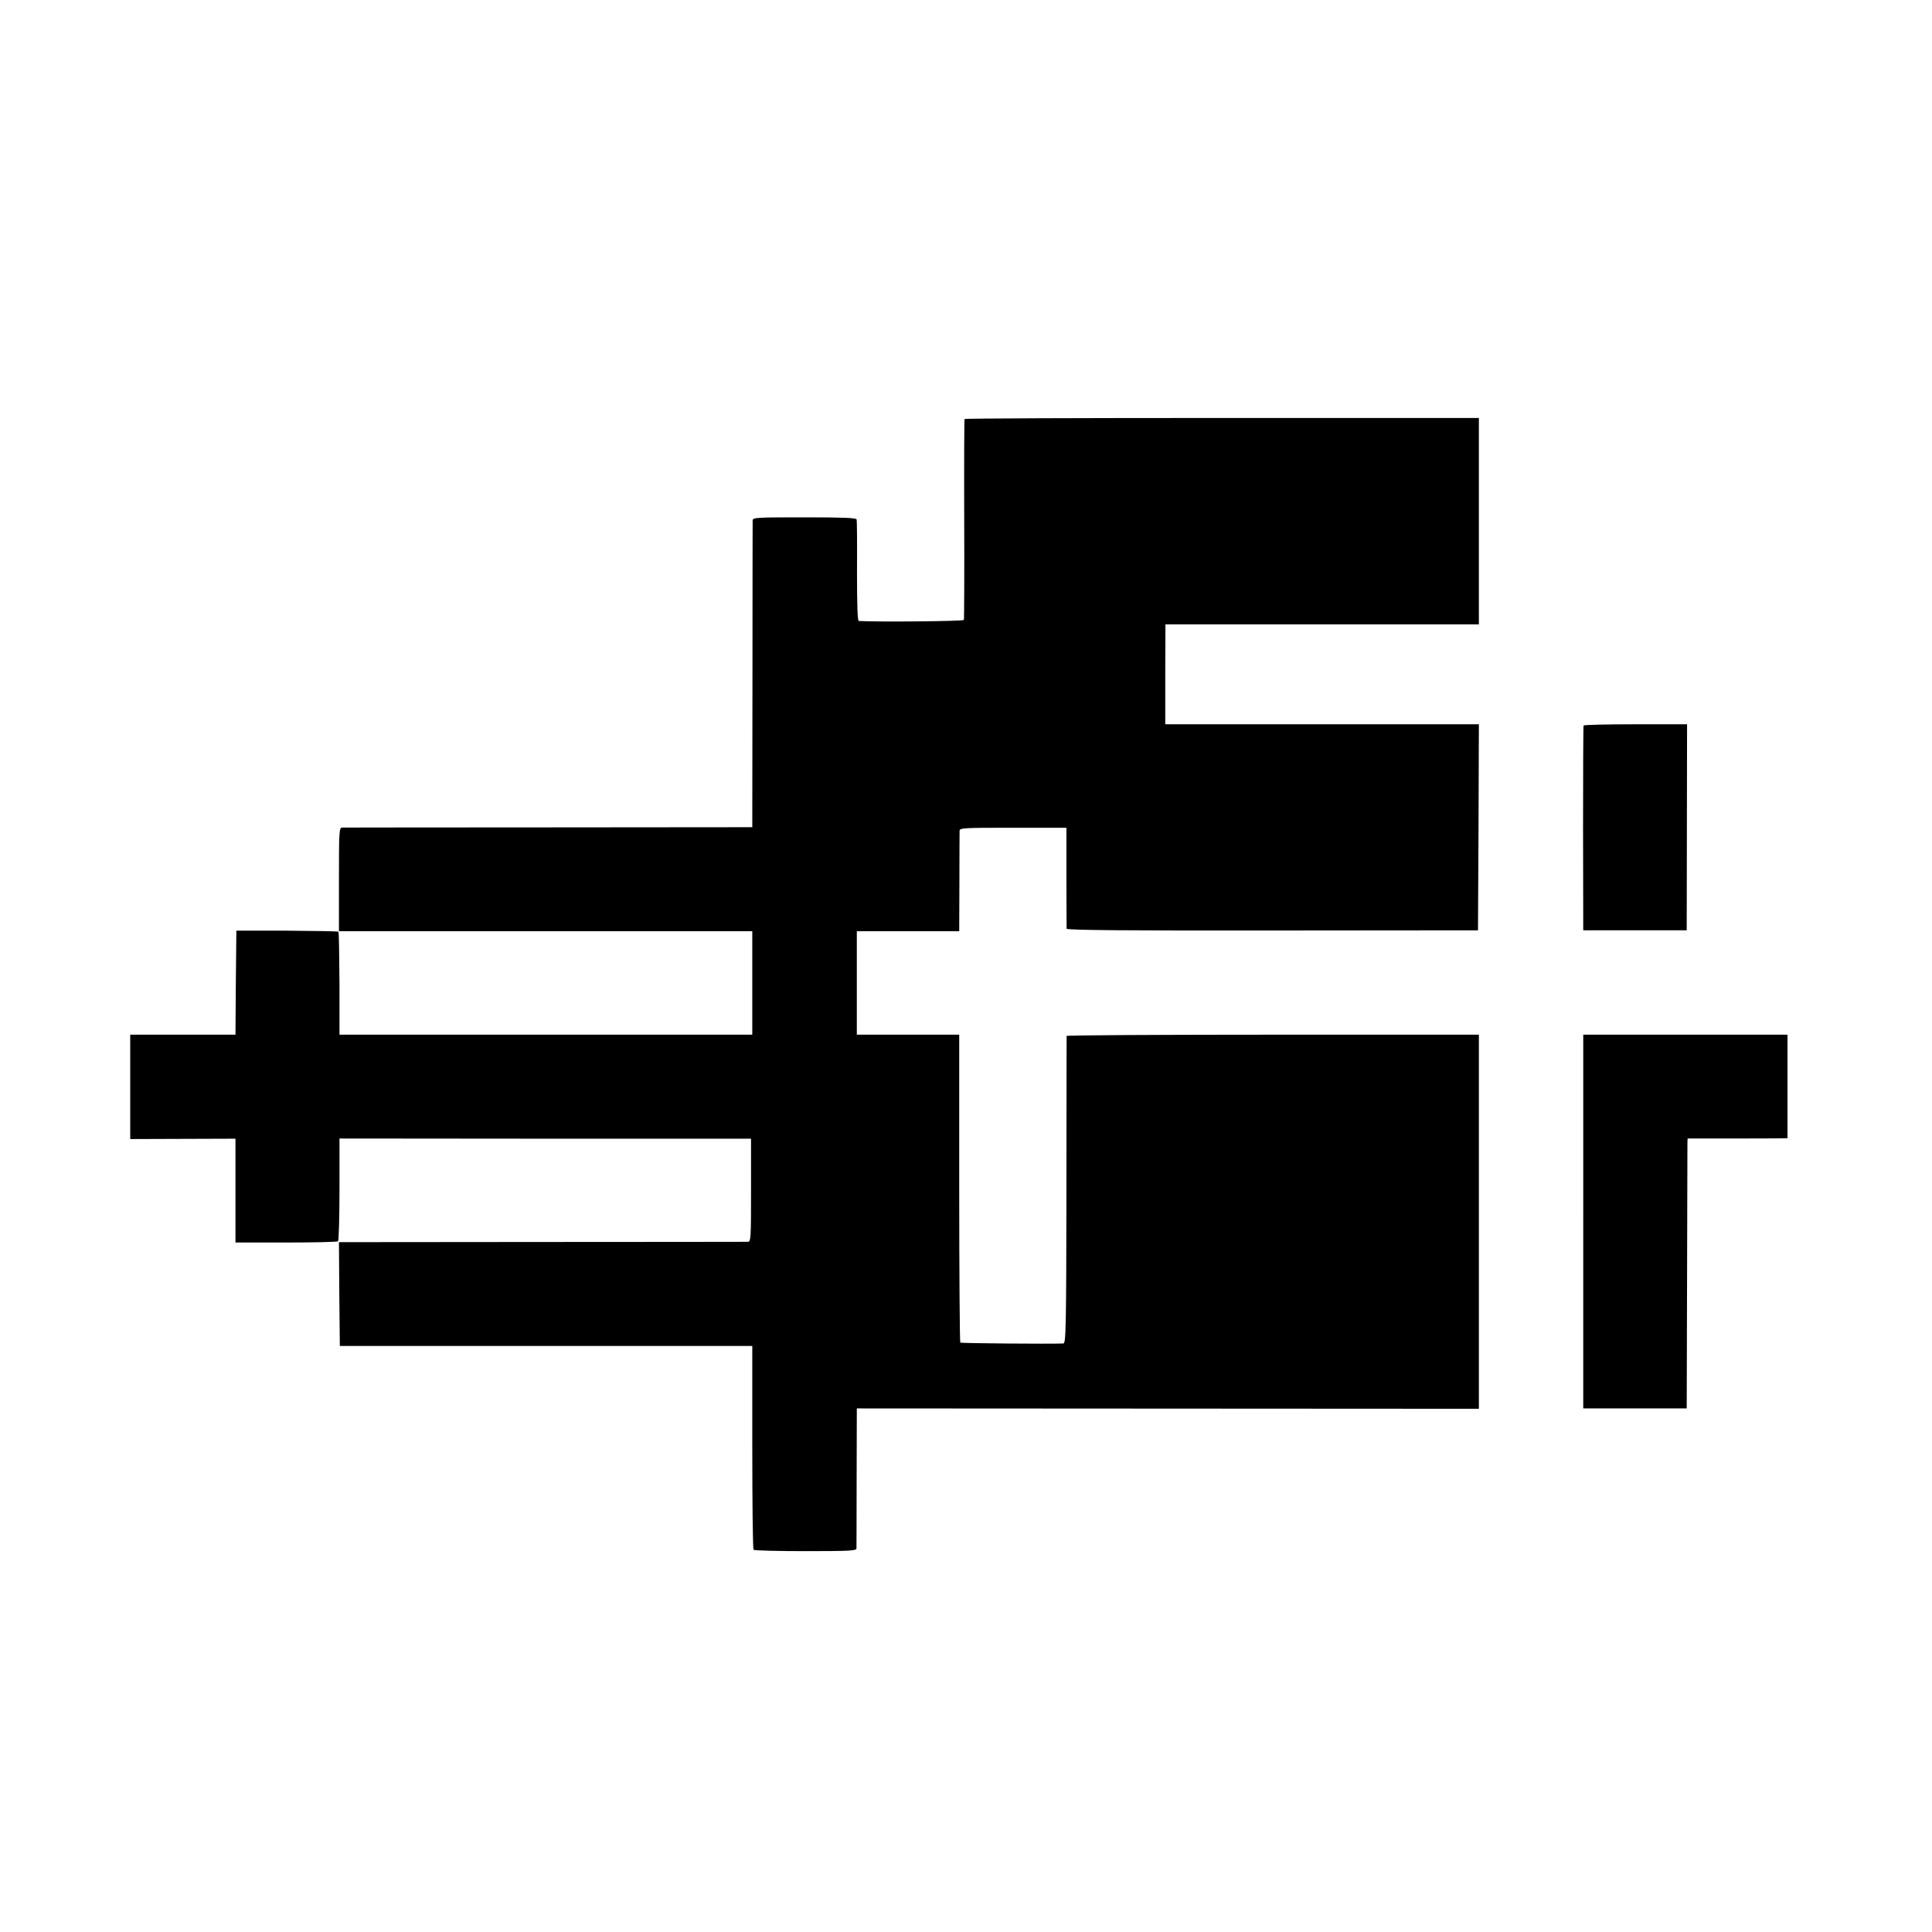
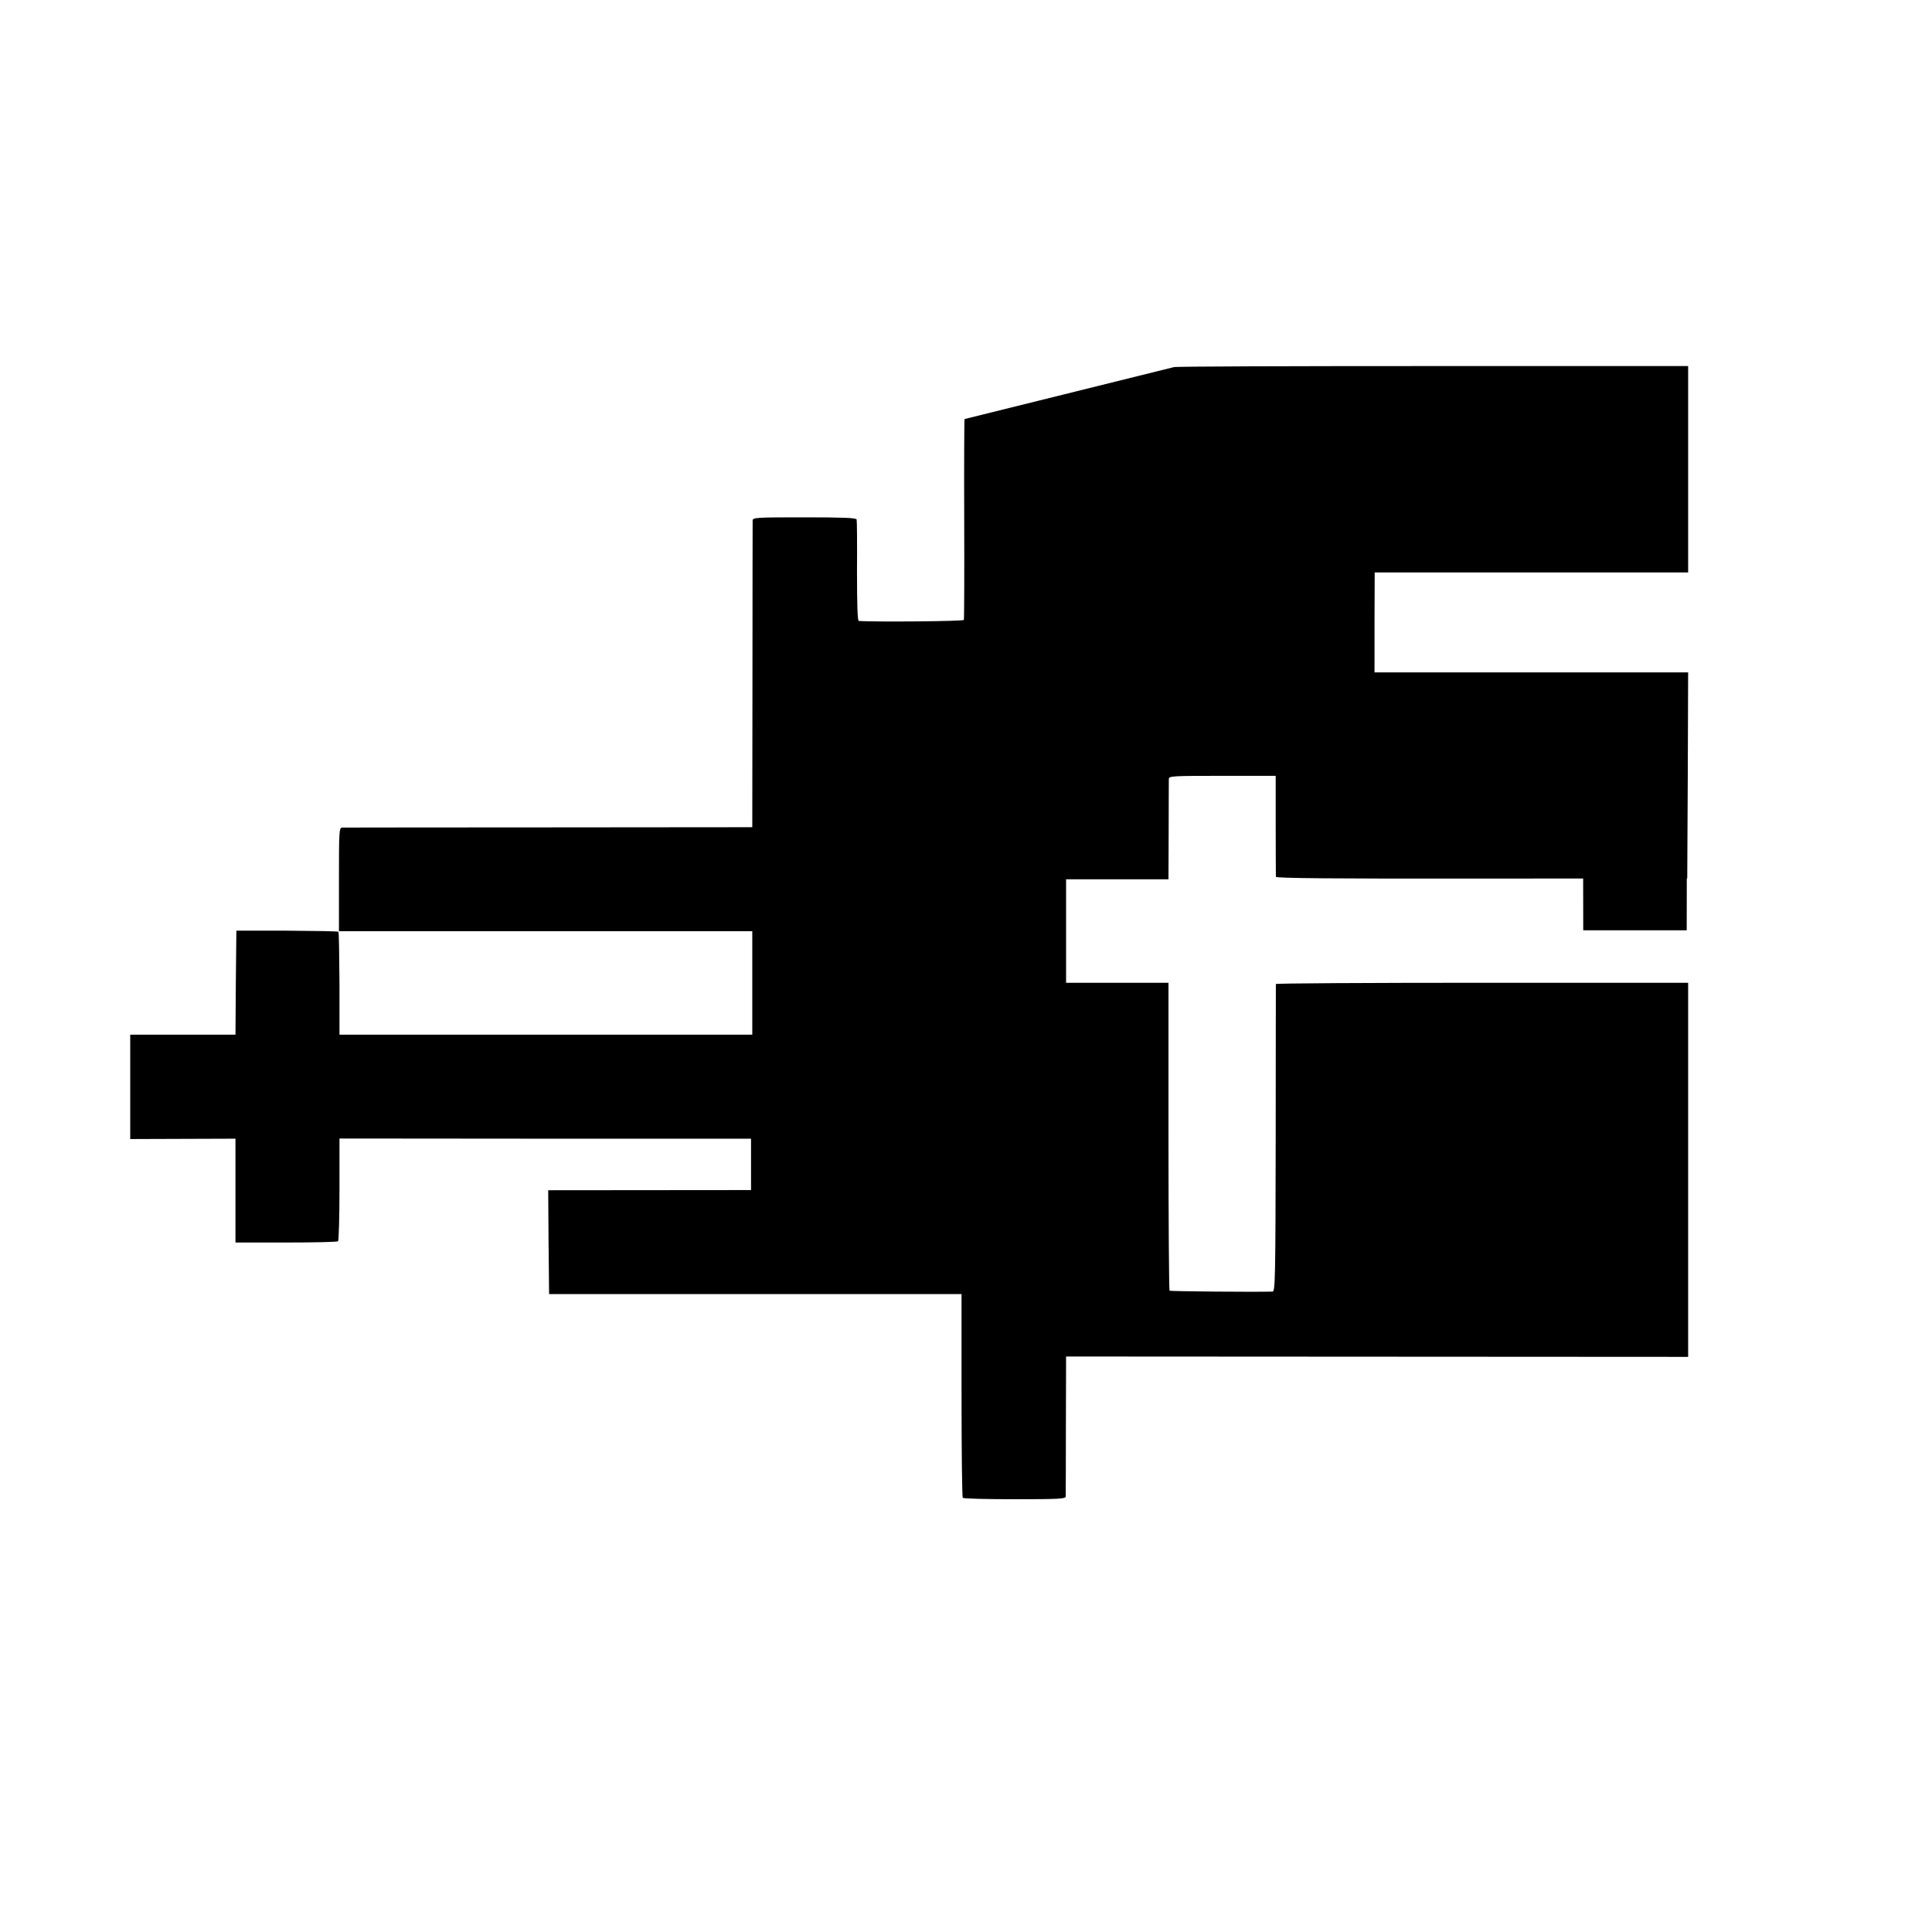
<svg xmlns="http://www.w3.org/2000/svg" version="1.0" width="1083pt" height="1083pt" viewBox="0 0 1083 1083" preserveAspectRatio="xMidYMid meet">
  <g transform="translate(0,1083) scale(0.1,-0.1)" fill="#000000" stroke="none">
-     <path d="M5407 8481 c-2 -3 -3 -256 -2 -561 1 -305 0 -559 -2 -565 -2 -8 -489 -12 -589 -6 -7 1 -10 86 -10 279 1 152 0 283 -2 290 -3 9 -71 12 -293 12 -268 0 -289 -1 -290 -17 0 -10 -1 -401 -1 -869 l-1 -851 -1141 -1 c-628 0 -1149 -1 -1158 -1 -17 -1 -18 -22 -18 -291 l0 -290 1158 0 1159 0 0 -290 0 -290 -1157 0 -1157 0 0 286 c-1 157 -3 288 -6 291 -3 3 -133 5 -289 6 l-283 0 -3 -291 -2 -292 -295 0 -295 0 0 -292 0 -293 295 1 295 1 0 -291 0 -291 284 0 c156 0 288 3 291 7 4 4 8 135 8 291 l0 285 1153 -1 1154 0 0 -288 c0 -268 -1 -289 -17 -290 -10 0 -530 -1 -1156 -1 l-1137 -1 2 -291 3 -291 1156 0 1156 0 0 -567 c0 -313 3 -571 7 -575 4 -5 136 -8 292 -8 246 0 284 2 285 15 0 8 1 188 1 400 l1 385 1743 -1 1744 -1 0 1048 0 1049 -1155 0 c-635 0 -1155 -3 -1156 -7 0 -5 -1 -394 -1 -865 -1 -777 -3 -858 -17 -859 -90 -3 -574 1 -578 5 -3 3 -6 393 -6 866 l0 860 -287 0 -287 0 0 290 0 290 287 0 287 0 1 273 c0 149 1 280 1 290 1 16 22 17 300 17 l299 0 0 -277 c0 -153 1 -283 1 -289 1 -8 320 -11 1154 -10 l1152 1 3 578 2 577 -879 0 -879 0 0 280 1 280 878 0 879 0 0 578 0 579 -1440 0 c-792 0 -1442 -2 -1443 -6z" />
+     <path d="M5407 8481 c-2 -3 -3 -256 -2 -561 1 -305 0 -559 -2 -565 -2 -8 -489 -12 -589 -6 -7 1 -10 86 -10 279 1 152 0 283 -2 290 -3 9 -71 12 -293 12 -268 0 -289 -1 -290 -17 0 -10 -1 -401 -1 -869 l-1 -851 -1141 -1 c-628 0 -1149 -1 -1158 -1 -17 -1 -18 -22 -18 -291 l0 -290 1158 0 1159 0 0 -290 0 -290 -1157 0 -1157 0 0 286 c-1 157 -3 288 -6 291 -3 3 -133 5 -289 6 l-283 0 -3 -291 -2 -292 -295 0 -295 0 0 -292 0 -293 295 1 295 1 0 -291 0 -291 284 0 c156 0 288 3 291 7 4 4 8 135 8 291 l0 285 1153 -1 1154 0 0 -288 l-1137 -1 2 -291 3 -291 1156 0 1156 0 0 -567 c0 -313 3 -571 7 -575 4 -5 136 -8 292 -8 246 0 284 2 285 15 0 8 1 188 1 400 l1 385 1743 -1 1744 -1 0 1048 0 1049 -1155 0 c-635 0 -1155 -3 -1156 -7 0 -5 -1 -394 -1 -865 -1 -777 -3 -858 -17 -859 -90 -3 -574 1 -578 5 -3 3 -6 393 -6 866 l0 860 -287 0 -287 0 0 290 0 290 287 0 287 0 1 273 c0 149 1 280 1 290 1 16 22 17 300 17 l299 0 0 -277 c0 -153 1 -283 1 -289 1 -8 320 -11 1154 -10 l1152 1 3 578 2 577 -879 0 -879 0 0 280 1 280 878 0 879 0 0 578 0 579 -1440 0 c-792 0 -1442 -2 -1443 -6z" />
    <path d="M8877 6763 c-2 -5 -3 -264 -3 -578 l1 -570 290 0 290 0 1 578 1 577 -288 0 c-158 0 -290 -3 -292 -7z" />
-     <path d="M8875 3983 l0 -1048 290 0 290 0 2 730 c1 402 2 742 2 756 l1 27 258 0 c141 0 267 1 280 1 l22 1 0 290 0 290 -573 0 -572 0 0 -1047z" />
  </g>
</svg>